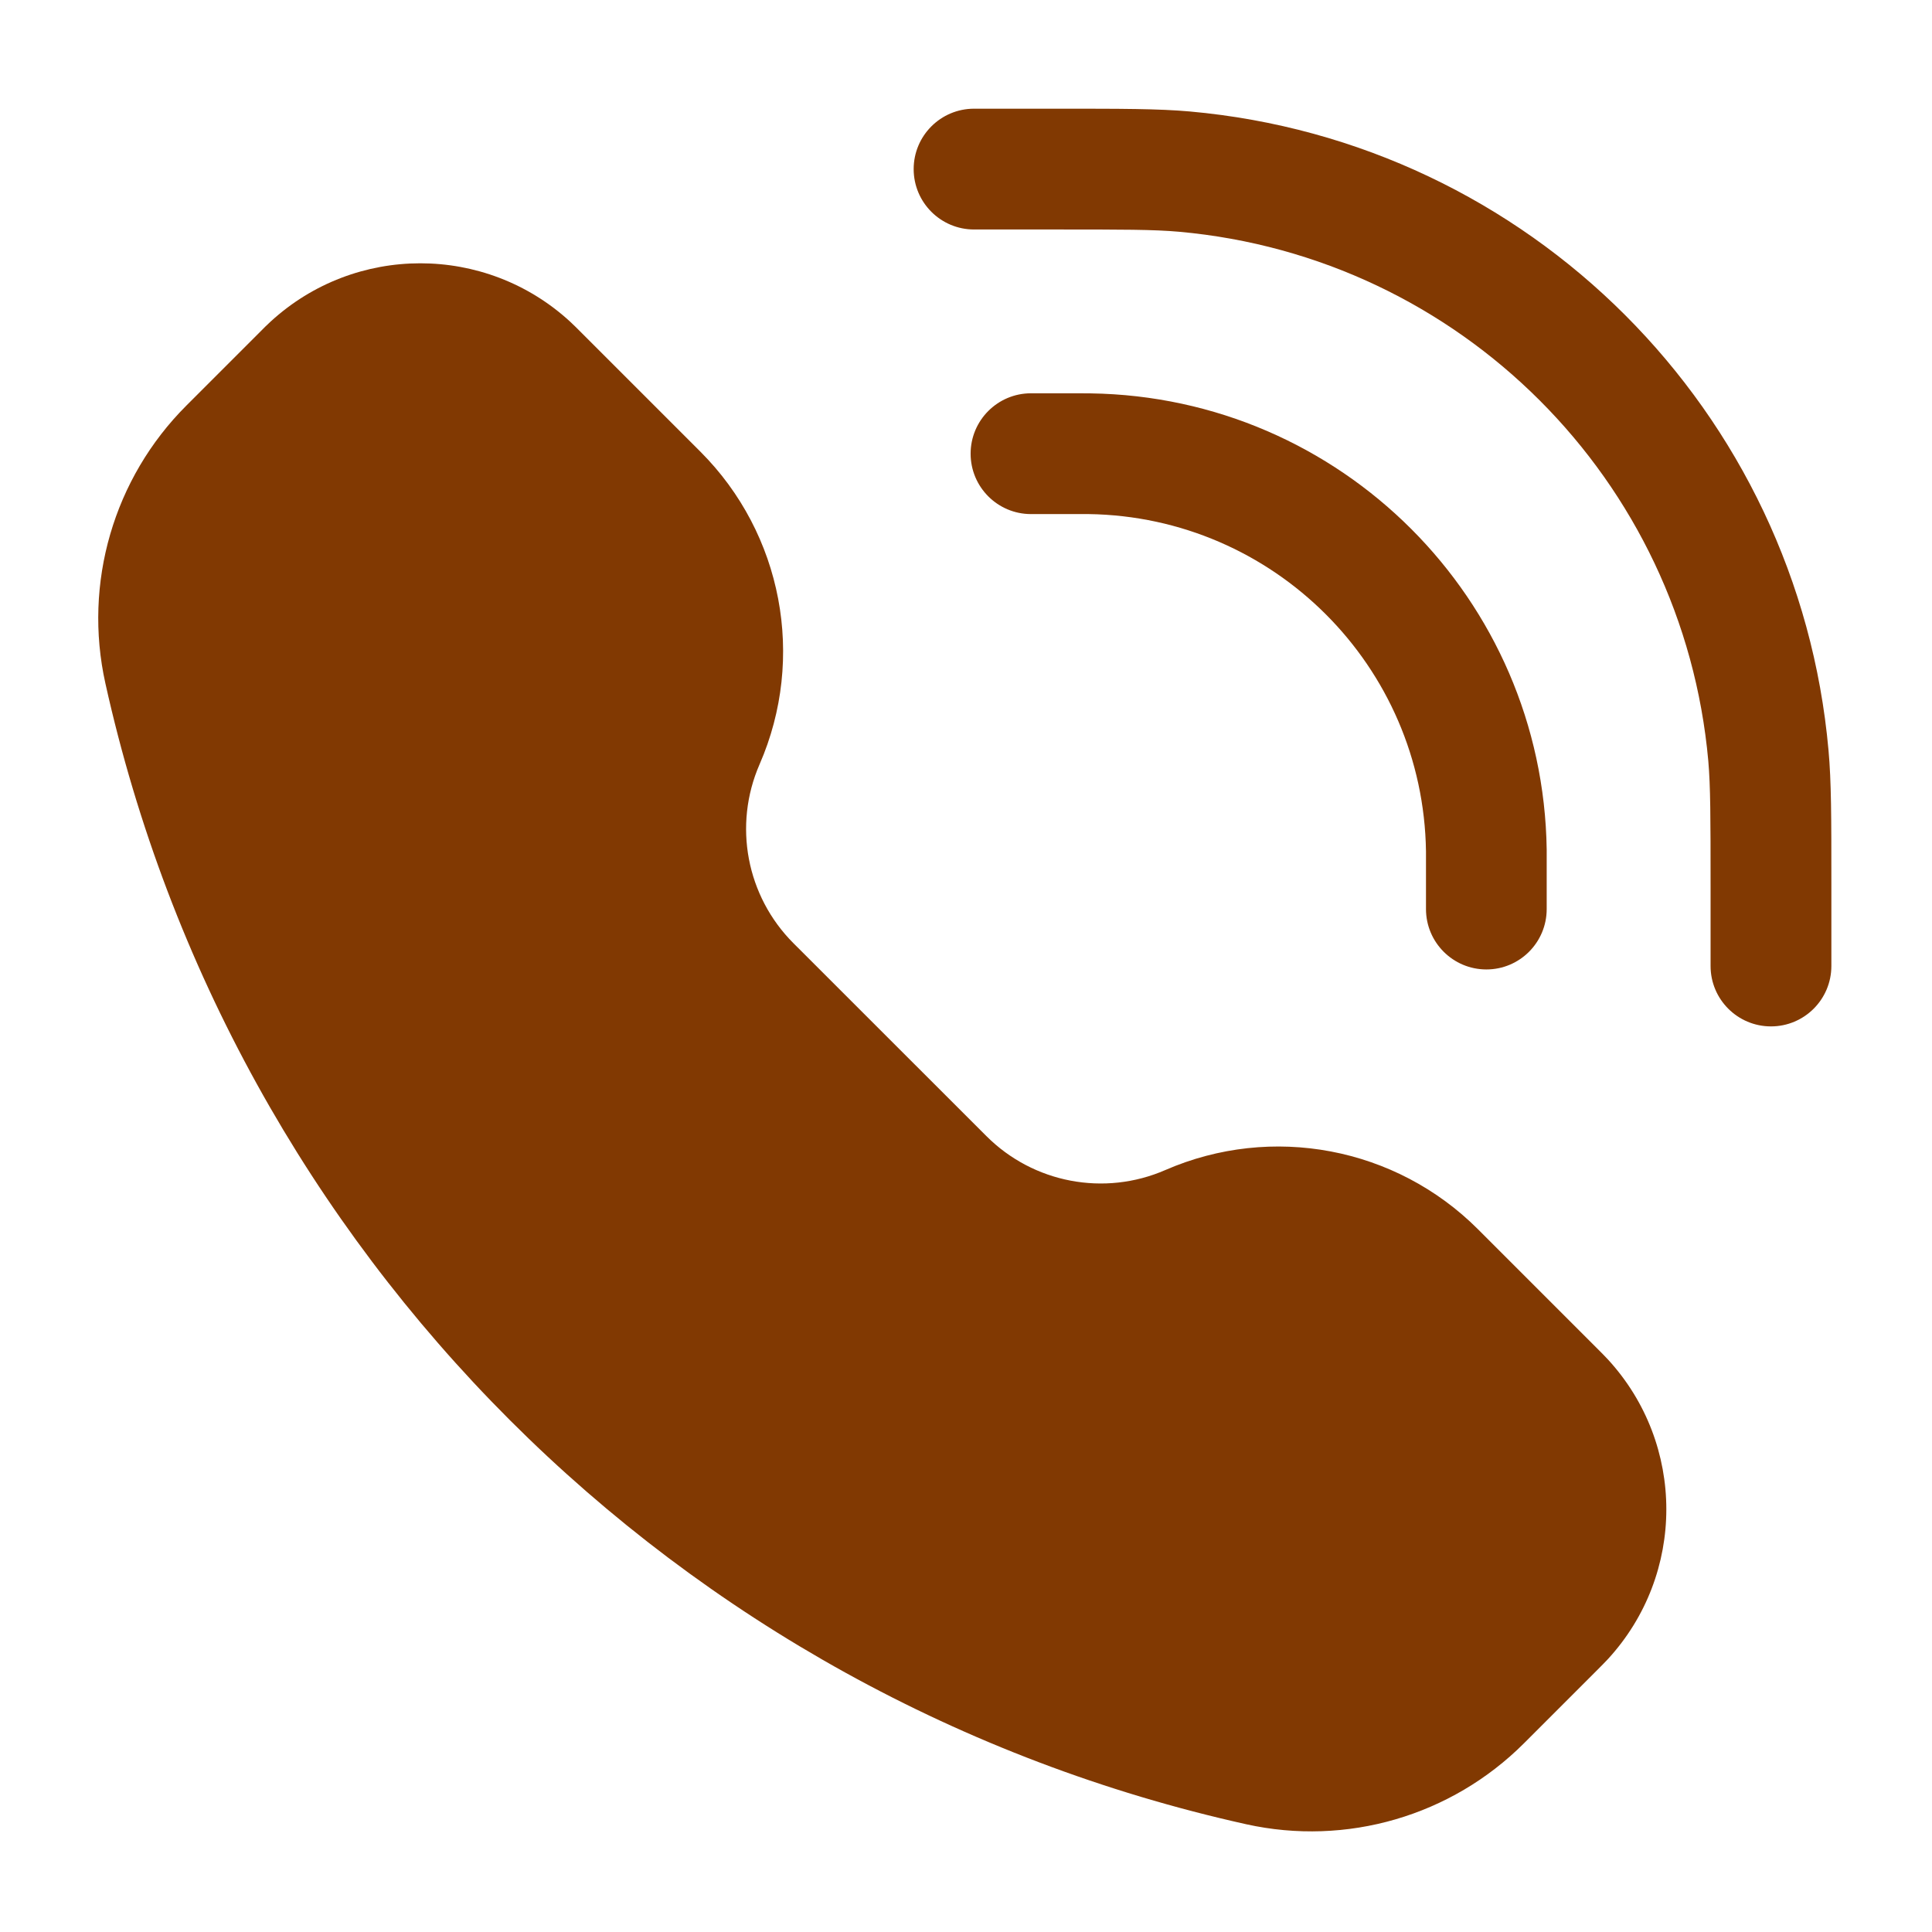
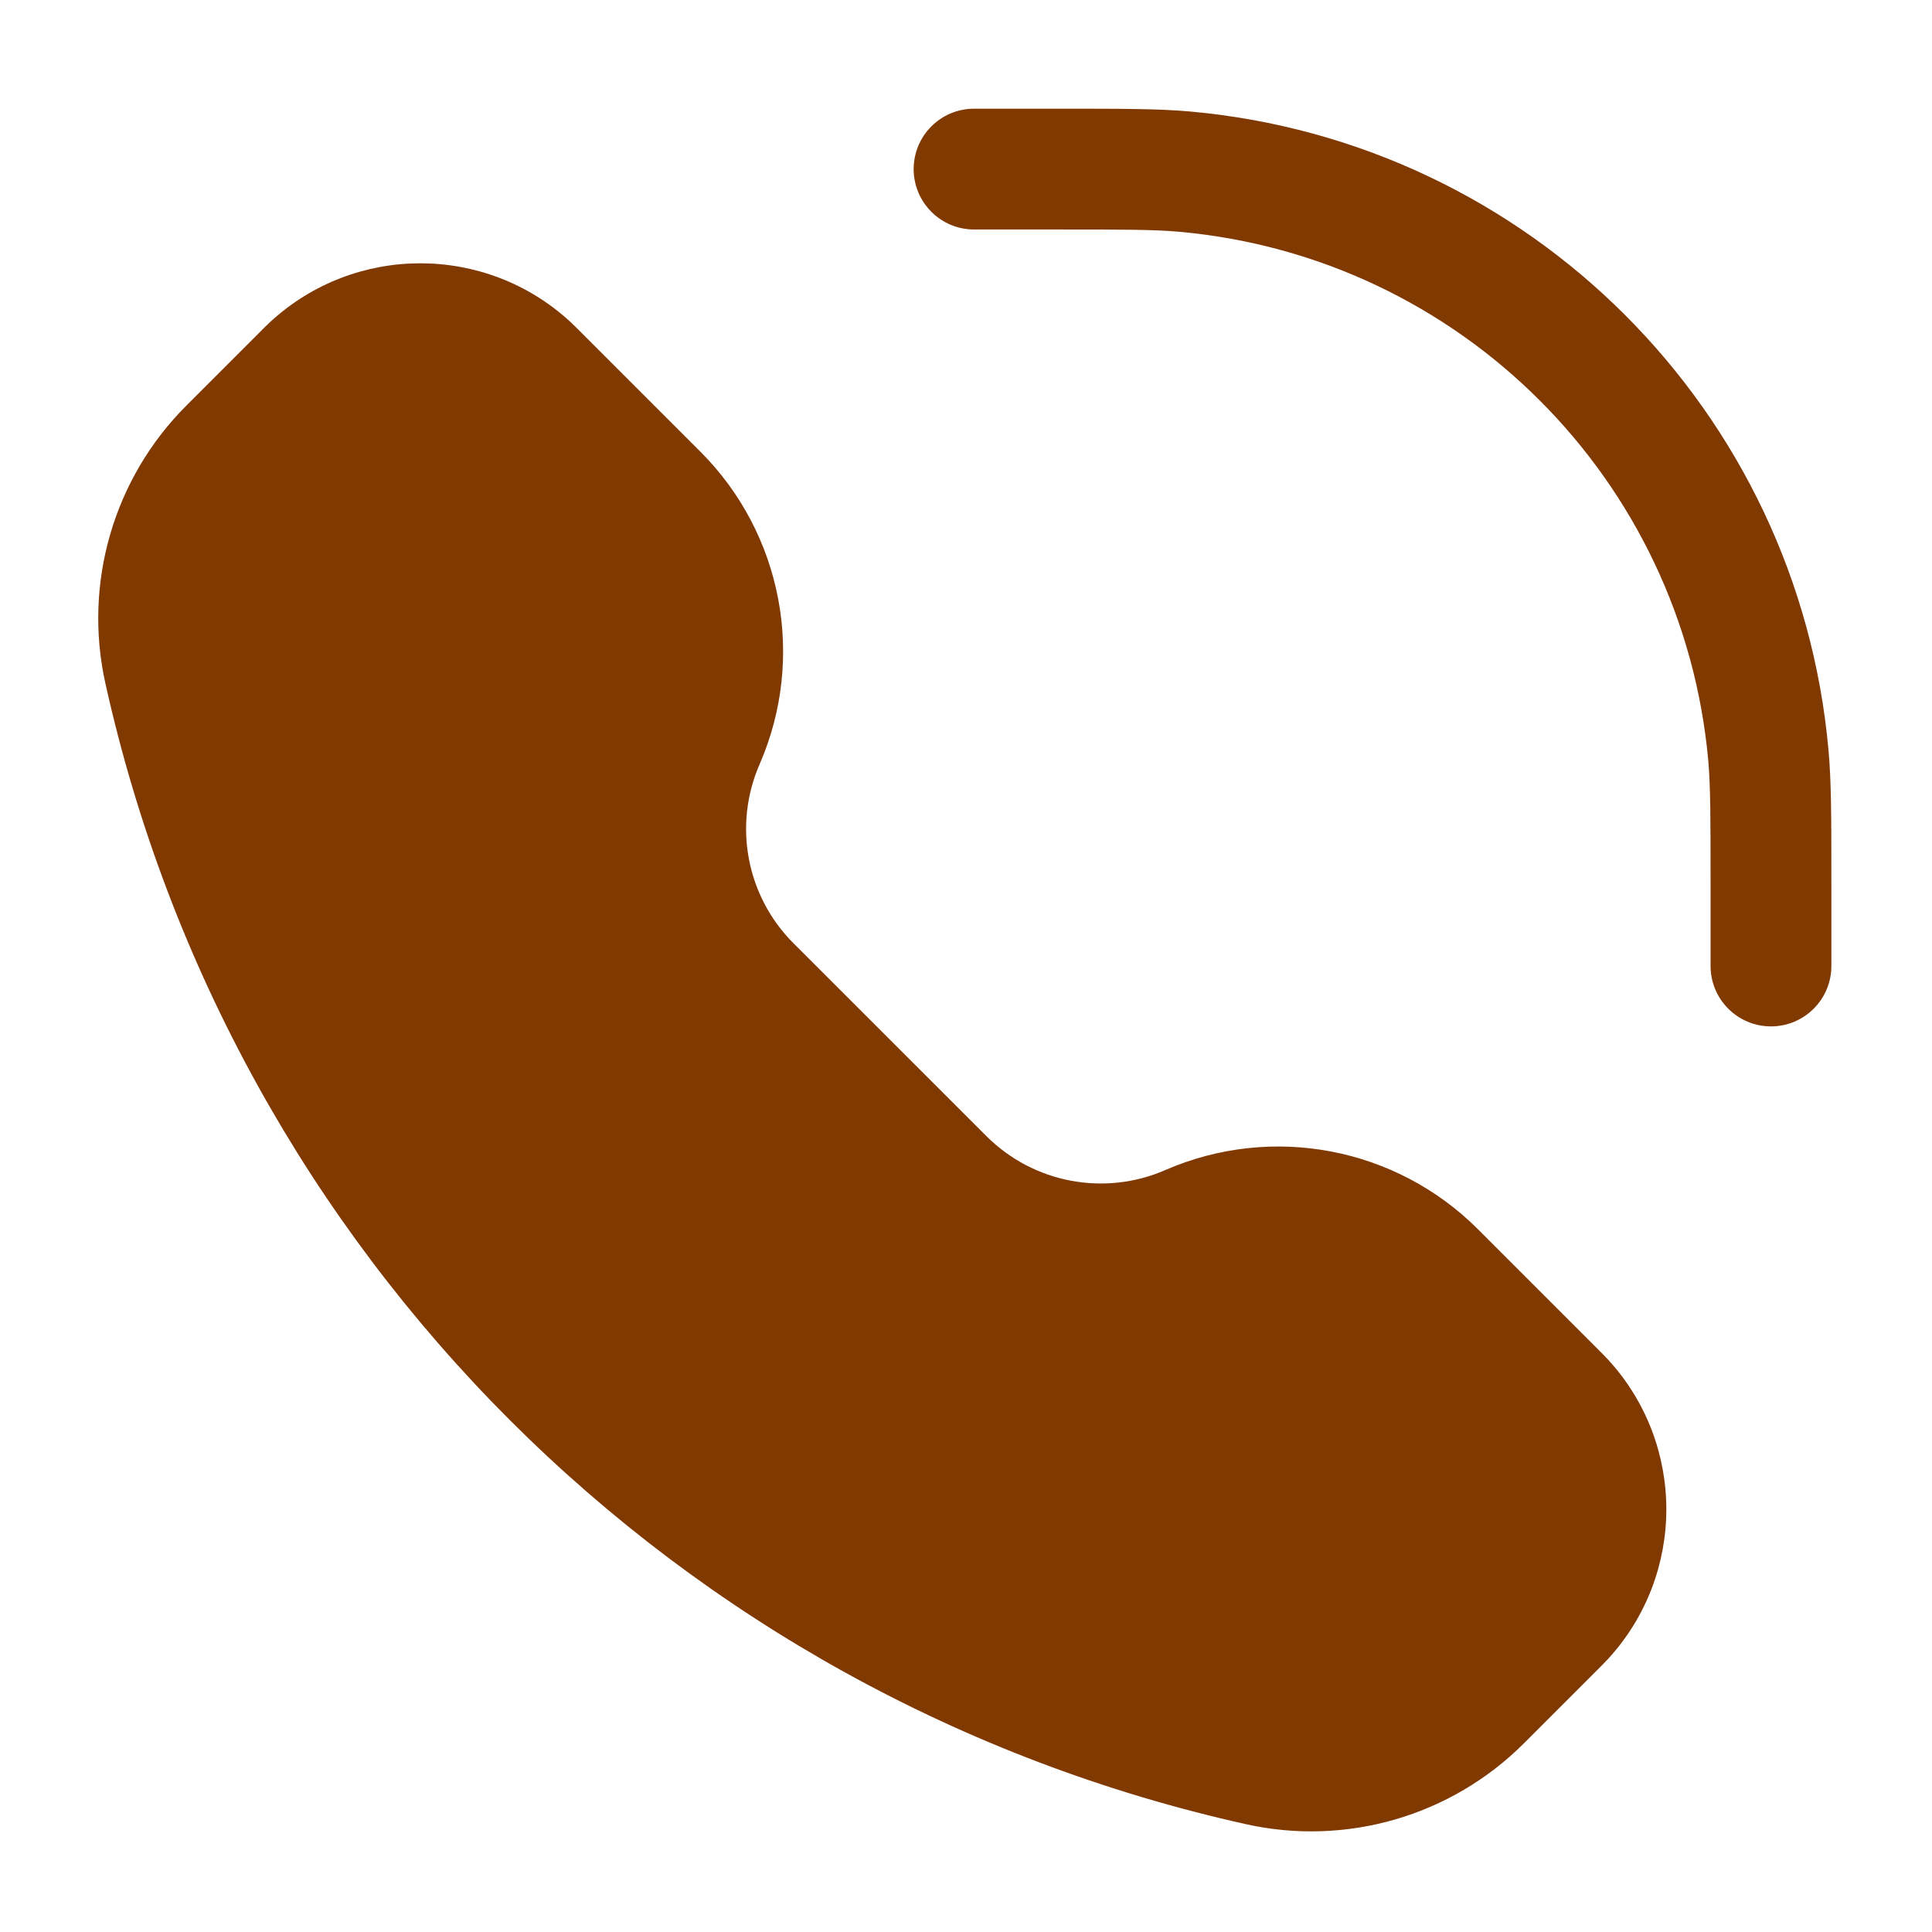
<svg xmlns="http://www.w3.org/2000/svg" width="23" height="23" viewBox="0 0 23 23" fill="none">
  <path d="M20.364 10.551C20.364 9.726 20.363 9.361 20.337 9.06C20.037 5.712 17.384 3.059 14.036 2.759C13.735 2.732 13.37 2.732 12.545 2.732L11.596 2.732C11.199 2.732 10.877 2.41 10.877 2.013C10.877 1.616 11.199 1.294 11.596 1.294L12.593 1.294C13.357 1.294 13.791 1.294 14.164 1.327C18.204 1.689 21.407 4.891 21.768 8.932C21.802 9.305 21.802 9.739 21.802 10.503L21.802 11.5C21.802 11.897 21.48 12.219 21.083 12.219C20.686 12.219 20.364 11.897 20.364 11.5L20.364 10.551Z" fill="#813902" />
  <path d="M19.142 16.184C20.069 17.193 20.069 18.742 19.142 19.751C19.104 19.792 19.06 19.836 19.003 19.893L18.143 20.753C17.277 21.619 16.03 21.982 14.835 21.717C8.056 20.21 2.761 14.916 1.255 8.137C0.989 6.942 1.353 5.694 2.218 4.829L3.078 3.969C3.135 3.911 3.179 3.867 3.221 3.829C4.229 2.903 5.779 2.903 6.787 3.829C6.828 3.867 6.872 3.911 6.93 3.969L8.338 5.377C9.315 6.354 9.595 7.831 9.043 9.098C8.726 9.824 8.886 10.669 9.446 11.229L11.743 13.525C12.303 14.085 13.148 14.245 13.873 13.929C15.141 13.377 16.617 13.656 17.595 14.634L19.003 16.042C19.06 16.099 19.104 16.143 19.142 16.184Z" fill="#813902" />
-   <path d="M18.413 10.822C18.413 11.219 18.092 11.541 17.695 11.541C17.298 11.541 16.976 11.219 16.976 10.822L16.976 10.28C16.976 10.197 16.976 10.162 16.976 10.134C16.944 7.931 15.165 6.152 12.961 6.12C12.934 6.12 12.899 6.12 12.816 6.12L12.274 6.12C11.877 6.12 11.555 5.798 11.555 5.401C11.555 5.004 11.877 4.682 12.274 4.682L12.823 4.682C12.897 4.682 12.943 4.682 12.982 4.683C15.964 4.726 18.37 7.132 18.413 10.114C18.413 10.153 18.413 10.199 18.413 10.273L18.413 10.822Z" fill="#813902" />
</svg>